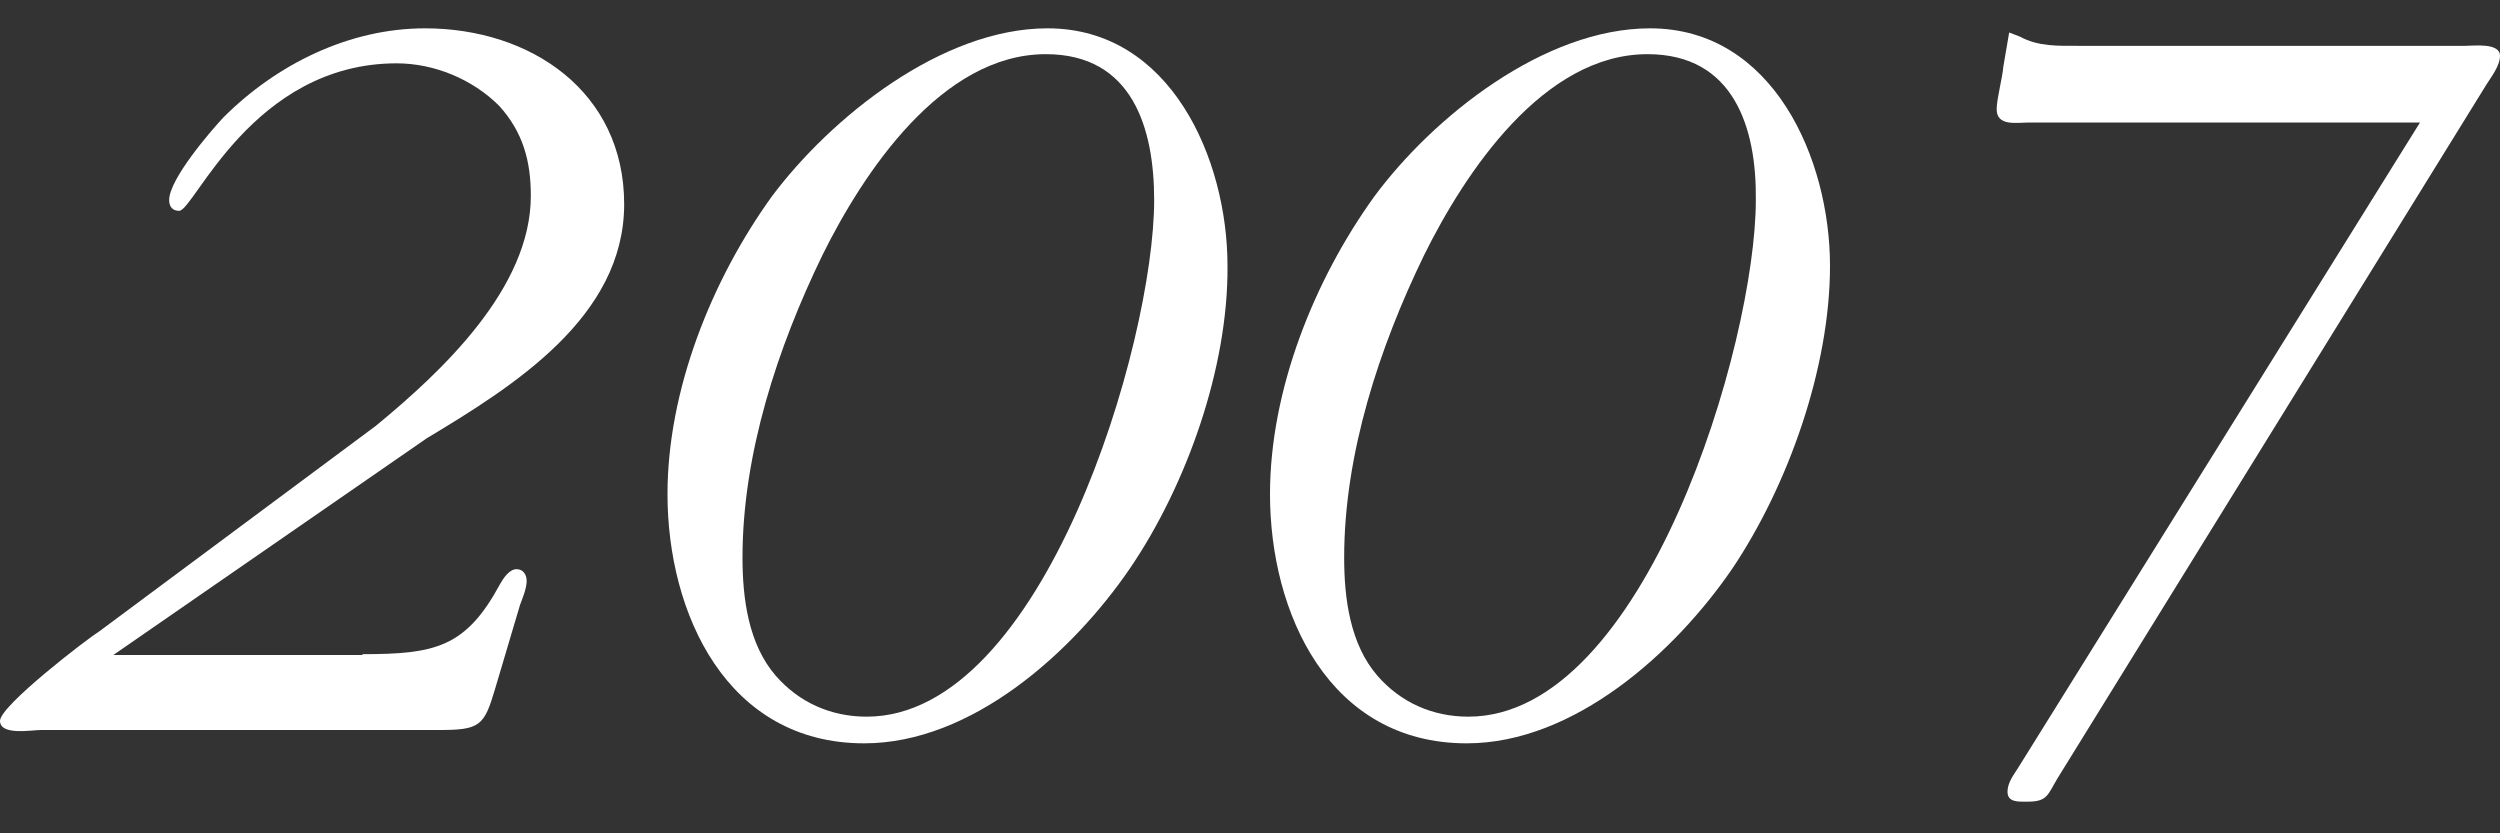
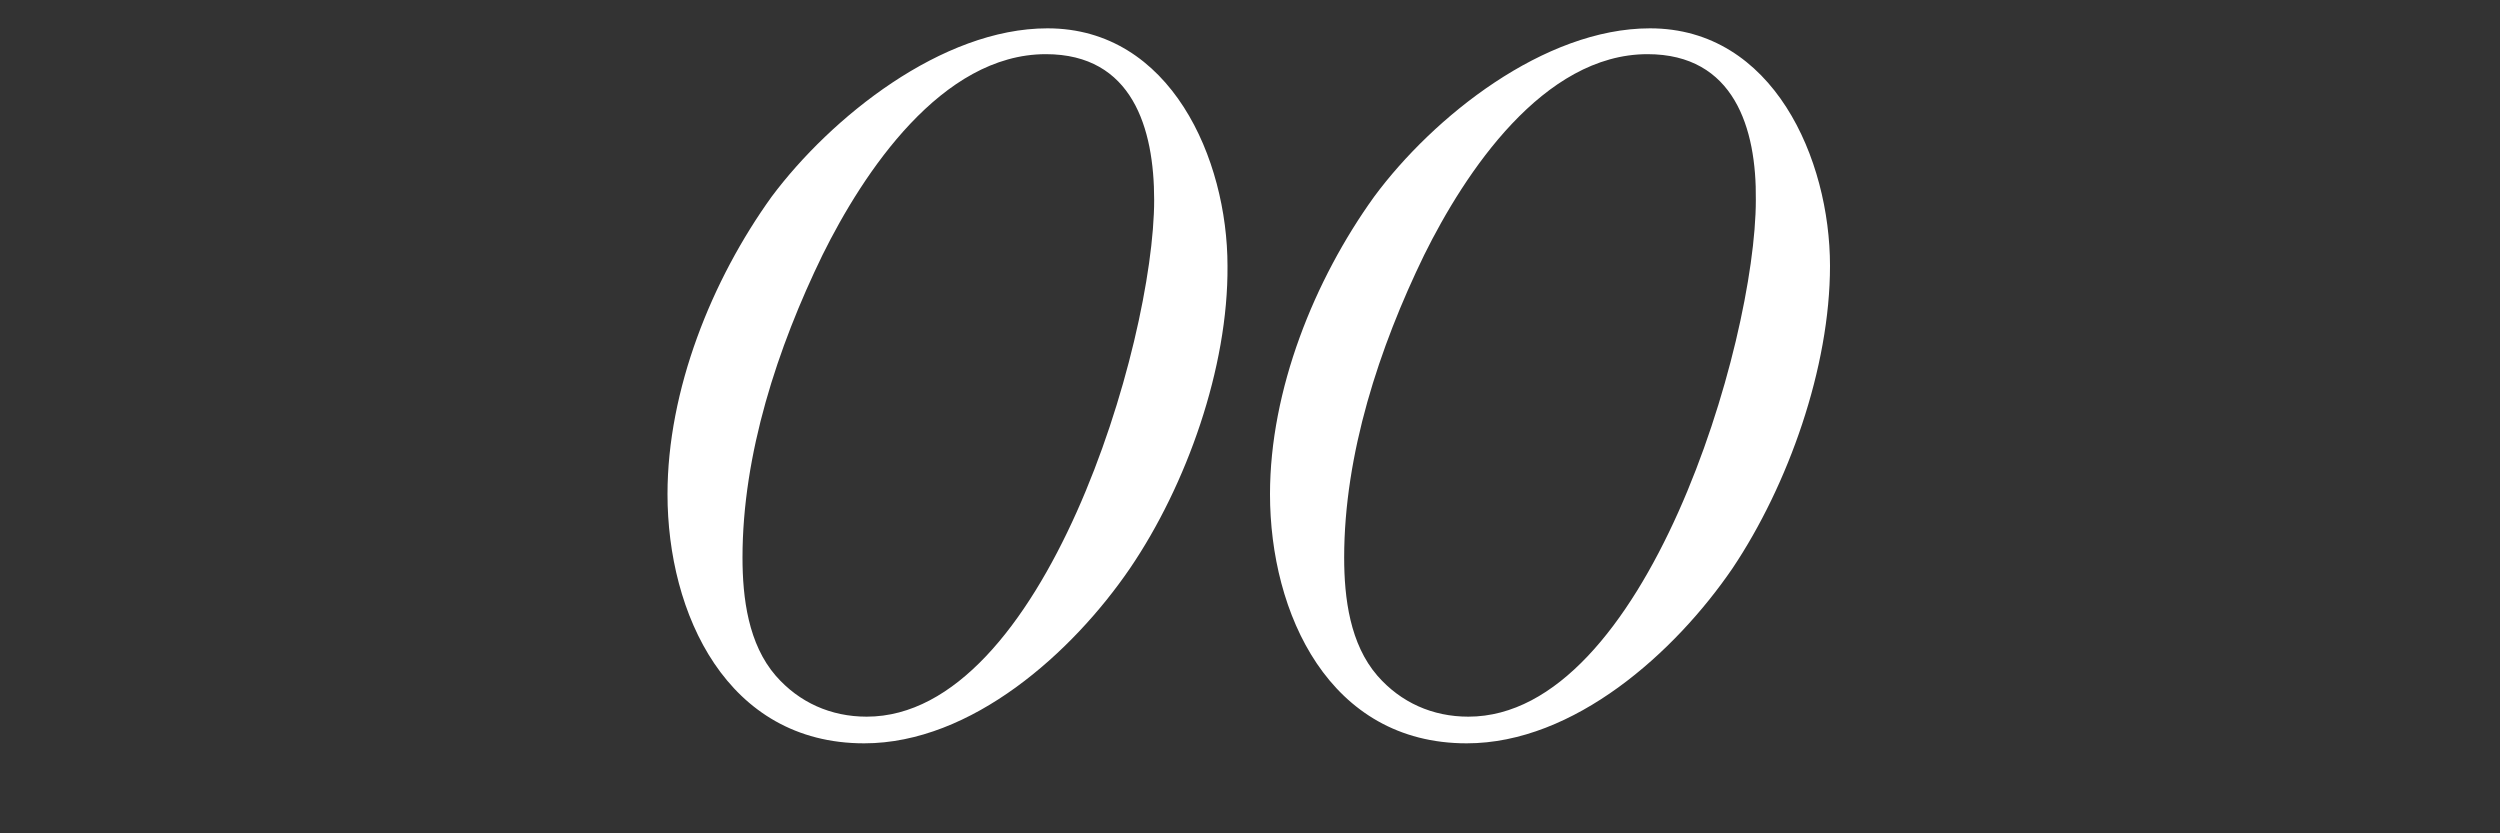
<svg xmlns="http://www.w3.org/2000/svg" version="1.1" id="レイヤー_1" x="0px" y="0px" viewBox="0 0 300 100" style="enable-background:new 0 0 300 100;" xml:space="preserve">
  <rect x="0" y="0" width="300" height="100" fill="#333333" stroke="none" />
  <style type="text/css">
	.st0{fill:#FFFFFF;}
</style>
  <g>
-     <path class="st0" d="M43.5,78.5c8.7,0,12.4-0.8,16.5-8.4c0.4-0.7,1.1-1.8,2-1.8c0.8,0,1.2,0.7,1.2,1.4c0,0.9-0.5,2.1-0.8,2.9   l-3,10.1c-1.3,4.4-1.8,4.9-6.7,4.9H4.9c-1.1,0-4.9,0.7-4.9-1.1c0-1.8,10.4-9.8,12-10.8l33.1-24.6c7.9-6.5,18.6-16.5,18.6-27.6   c0-4.1-0.9-7.6-3.8-10.8c-3.2-3.2-7.8-5.1-12.3-5.1c-17.3,0-24.3,17.7-26.1,17.7c-0.8,0-1.2-0.5-1.2-1.3c0-2.5,5-8.3,6.5-9.9   C33.2,7.7,41.9,3.4,51,3.4c12.7,0,23.9,7.6,23.9,21.1c0,13.6-13.4,21.9-23.7,28.1l-37.6,26H43.5z" />
    <path class="st0" d="M135.6,68.2c-6.9,10.1-19,21-31.9,21c-16.5,0-23.6-15.6-23.6-29.9c0-12.5,5.3-25.7,12.5-35.7   c7.1-9.5,20.4-20.2,33.1-20.2c14.8,0,21.6,15.7,21.6,28.5C147.4,44.1,142.4,58.2,135.6,68.2z M125.5,6.5   c-12.5,0-21.9,14.2-26.8,24.1c-5.4,11.1-9.6,23.9-9.6,36.3c0,4.9,0.7,10.4,4,14.2c2.8,3.2,6.6,4.9,10.9,4.9   c21.2,0,34.5-44.8,34.5-62C138.5,15.4,135.9,6.5,125.5,6.5z" />
    <path class="st0" d="M207.9,68.2c-6.9,10.1-19,21-31.9,21c-16.5,0-23.6-15.6-23.6-29.9c0-12.5,5.3-25.7,12.5-35.7   C172,14,185.3,3.4,198,3.4c14.8,0,21.6,15.7,21.6,28.5C219.6,44.1,214.6,58.2,207.9,68.2z M197.7,6.5c-12.5,0-21.9,14.2-26.8,24.1   c-5.4,11.1-9.6,23.9-9.6,36.3c0,4.9,0.7,10.4,4,14.2c2.8,3.2,6.6,4.9,10.9,4.9c21.2,0,34.5-44.8,34.5-62   C210.8,15.4,208.1,6.5,197.7,6.5z" />
-     <path class="st0" d="M243.6,14.7c-1.6,0-4,0.5-4-1.6c0-1.2,0.7-3.8,0.8-5.1l0.7-4.1l1.3,0.5c2.2,1.2,4.6,1.1,7,1.1h46.4   c1.1,0,4.2-0.4,4.2,1.2c0,1.2-1.1,2.6-1.6,3.4l-51.5,83.3c-1.2,2-1.2,2.8-3.6,2.8c-1.1,0-2.4,0.1-2.4-1.2c0-1.1,0.8-2.1,1.3-2.9   l48.2-77.4H243.6z" />
  </g>
</svg>